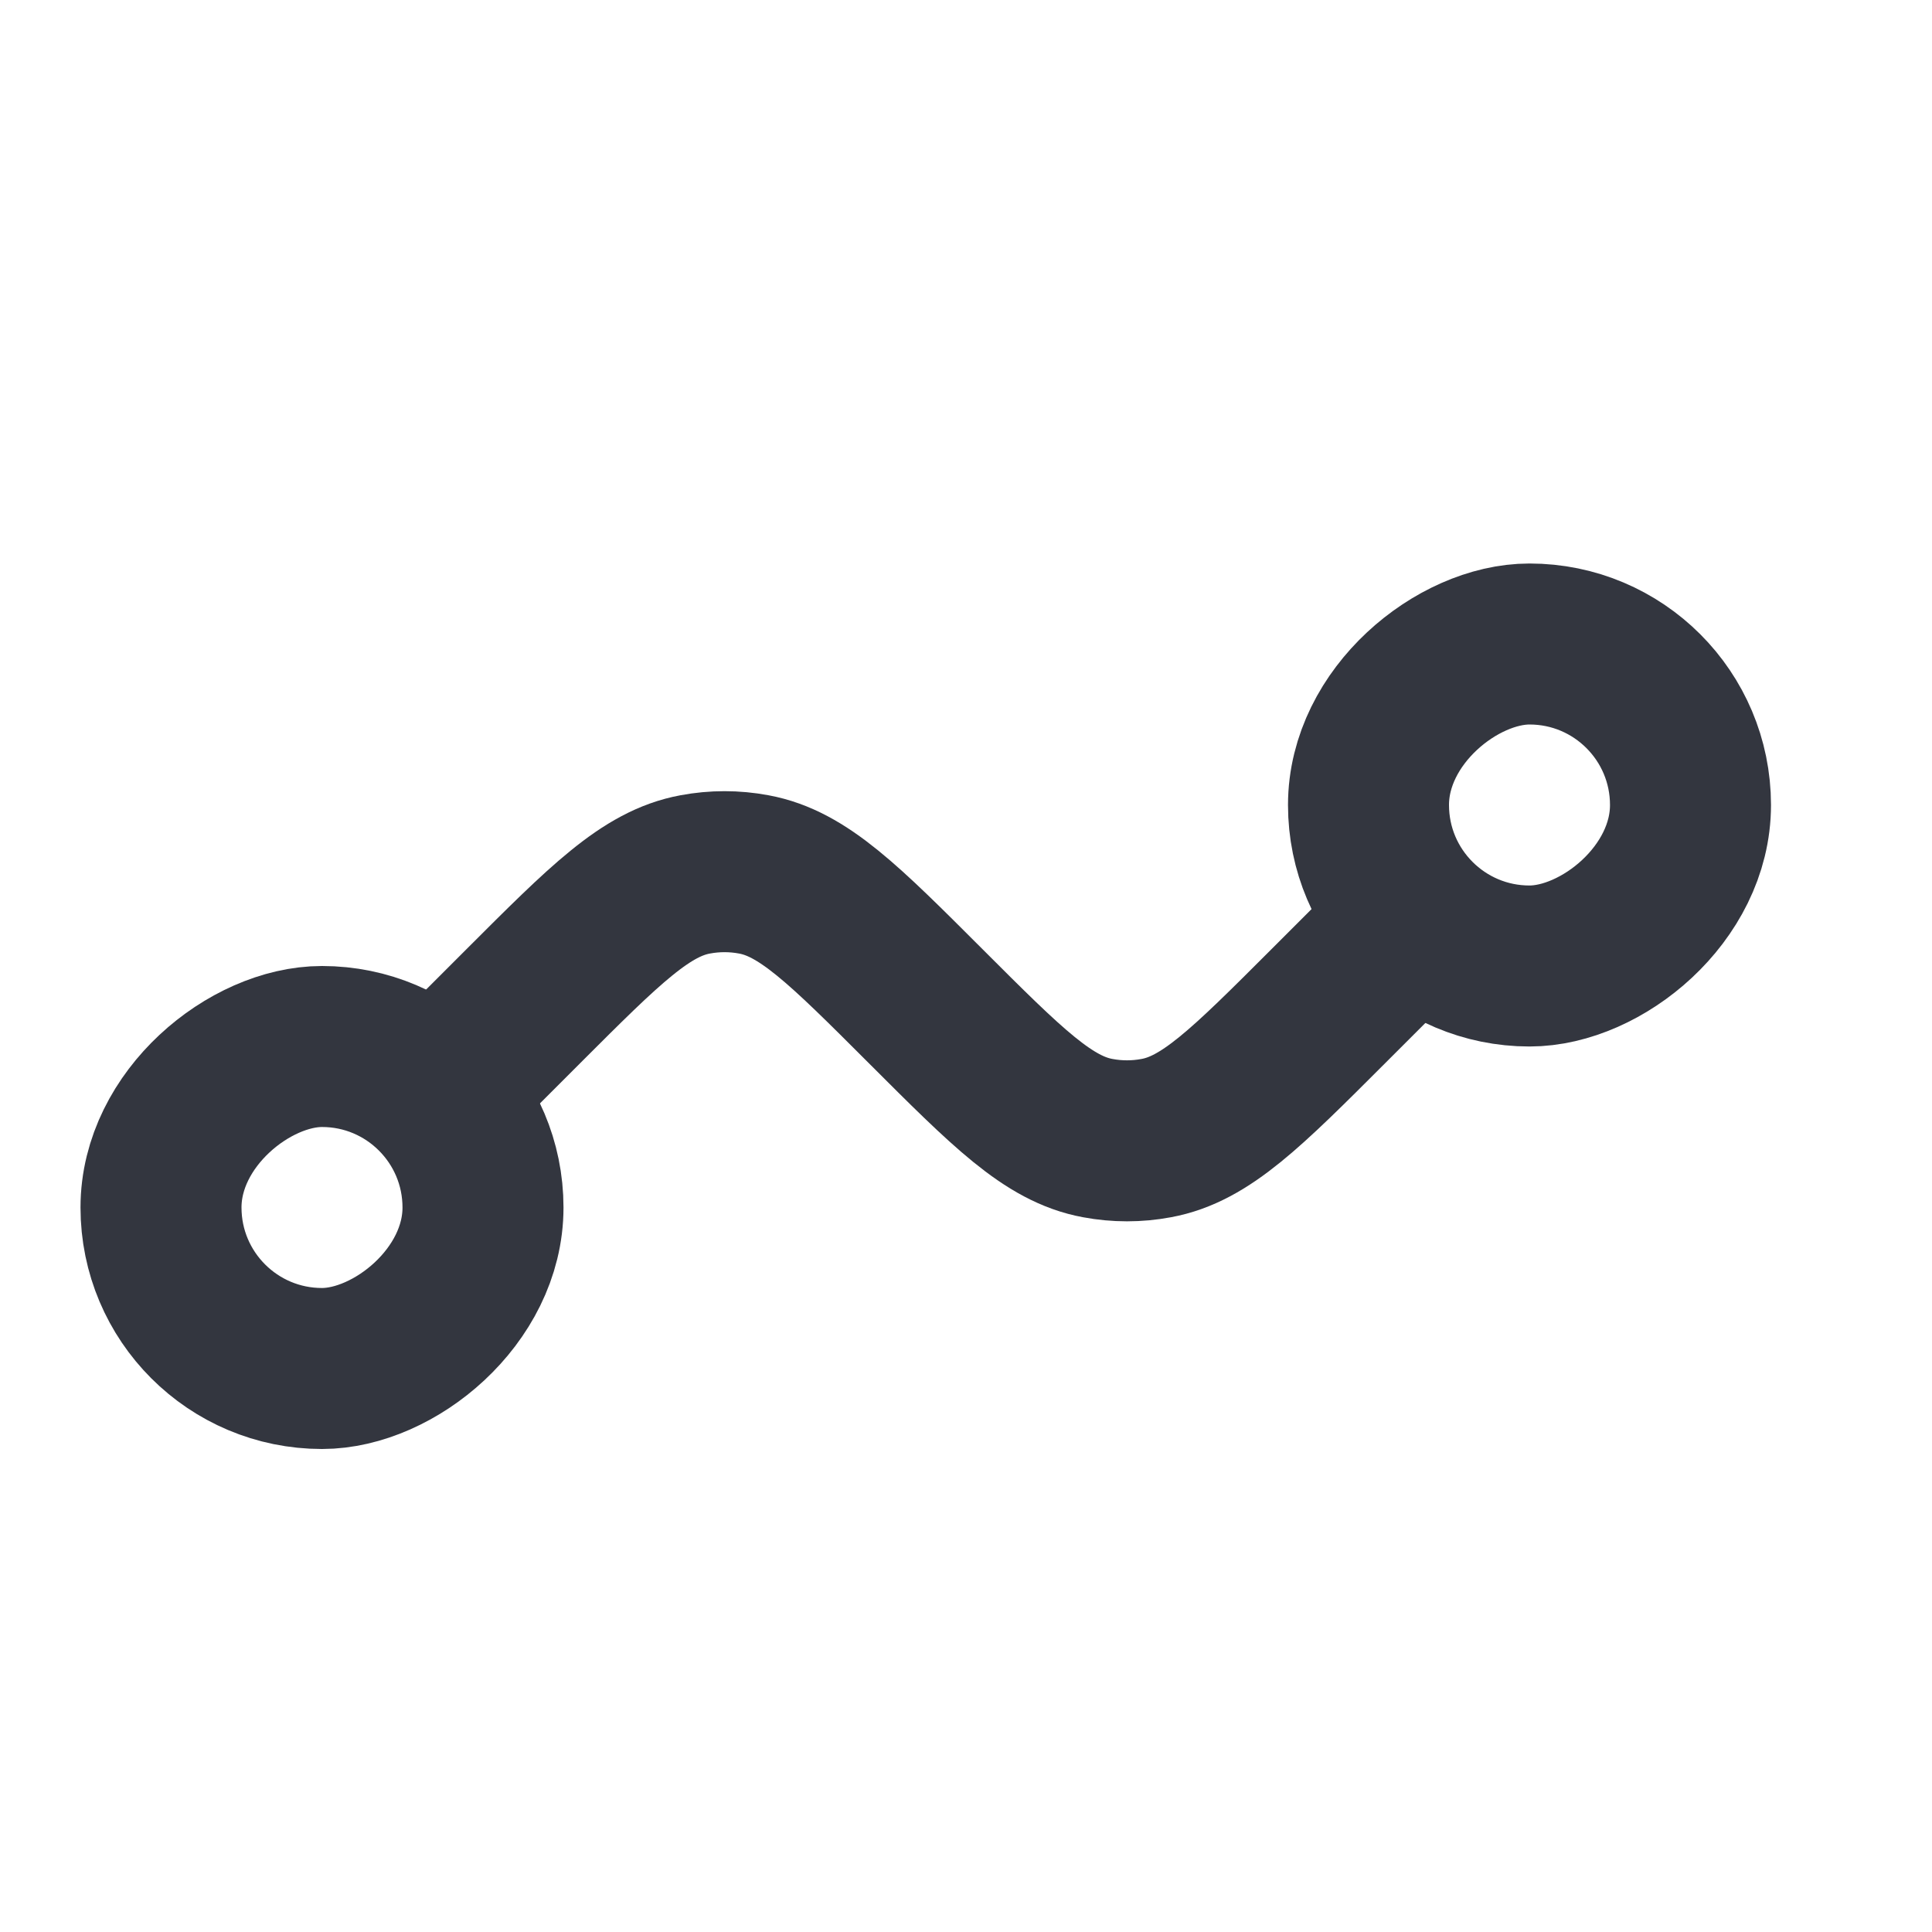
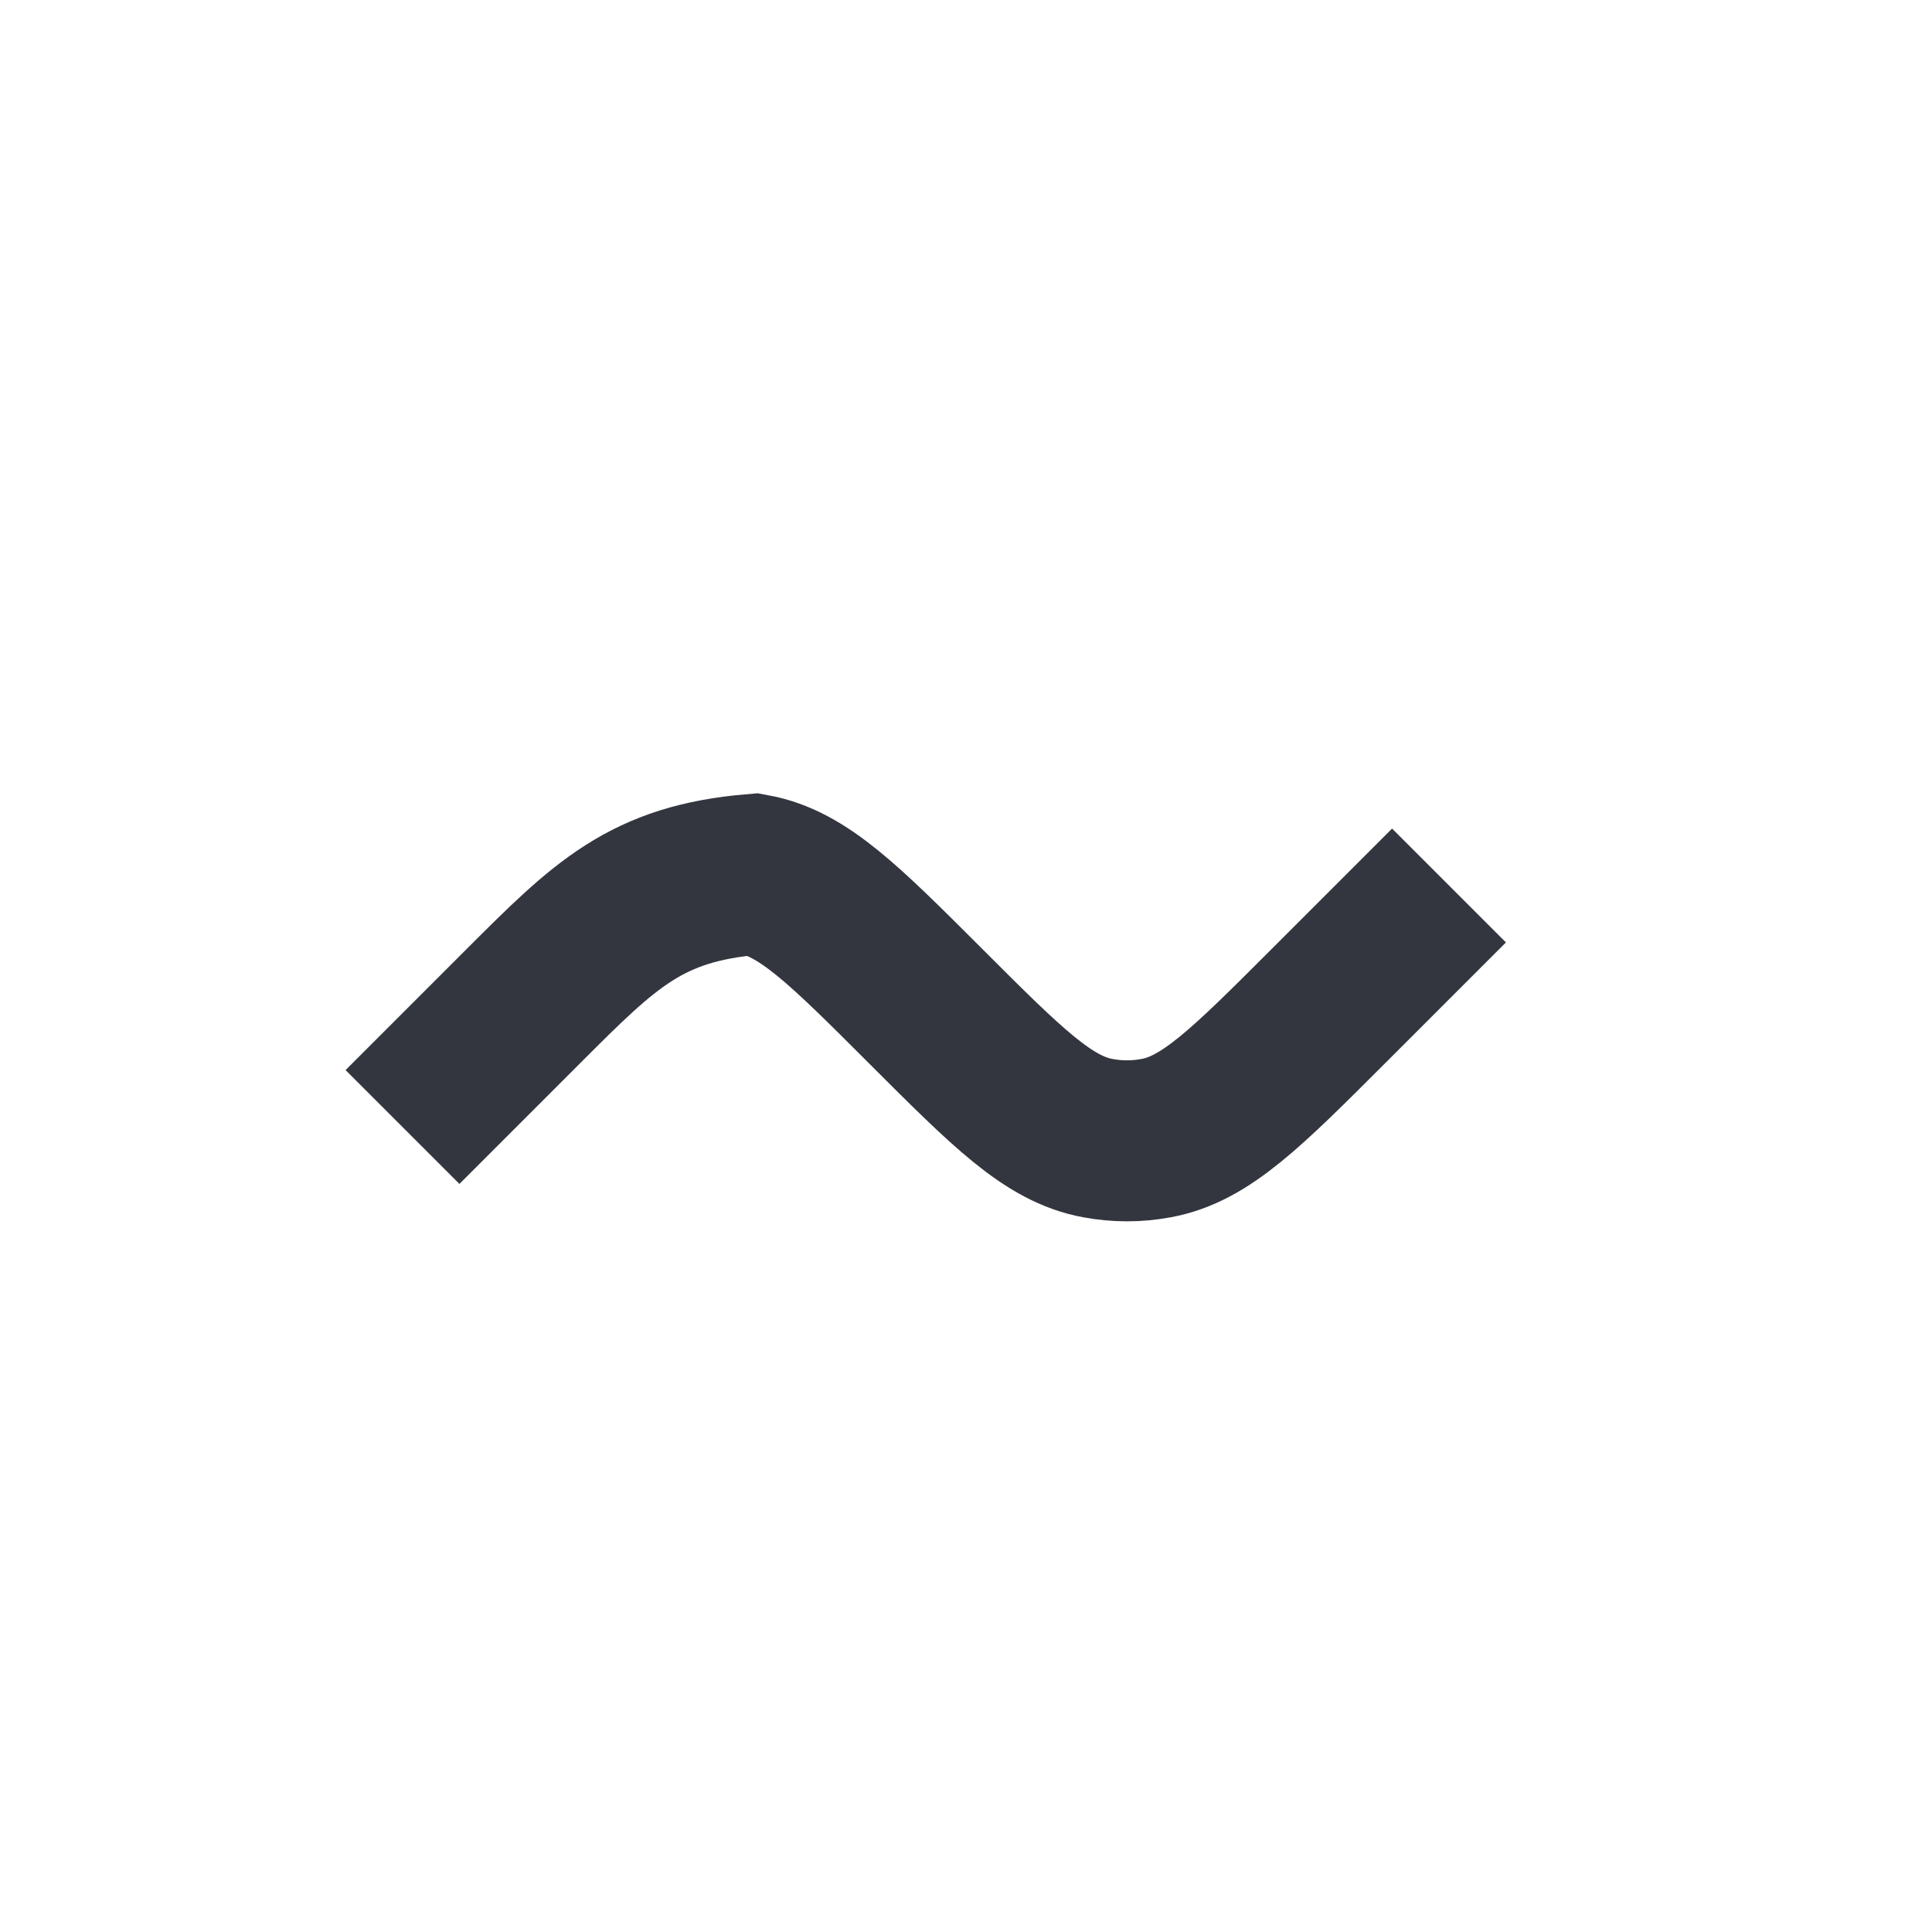
<svg xmlns="http://www.w3.org/2000/svg" width="800px" height="800px" viewBox="0 0 24 24" fill="none">
-   <rect x="6" y="13" width="4" height="4" rx="2" transform="rotate(90 6 13)" stroke="#33363F" stroke-width="2" />
-   <rect x="17" y="12" width="4" height="4" rx="2" transform="rotate(-90 17 12)" stroke="#33363F" stroke-width="2" />
-   <path d="M18 11L16.5 12.5C15.483 13.517 14.974 14.026 14.363 14.138C14.123 14.183 13.877 14.183 13.637 14.138C13.026 14.026 12.517 13.517 11.5 12.5V12.5C10.483 11.483 9.974 10.974 9.363 10.862C9.123 10.817 8.877 10.817 8.637 10.862C8.026 10.974 7.517 11.483 6.5 12.5L5 14" stroke="#33363F" stroke-width="2" />
+   <path d="M18 11L16.5 12.5C15.483 13.517 14.974 14.026 14.363 14.138C14.123 14.183 13.877 14.183 13.637 14.138C13.026 14.026 12.517 13.517 11.5 12.5V12.5C10.483 11.483 9.974 10.974 9.363 10.862C8.026 10.974 7.517 11.483 6.5 12.5L5 14" stroke="#33363F" stroke-width="2" />
</svg>